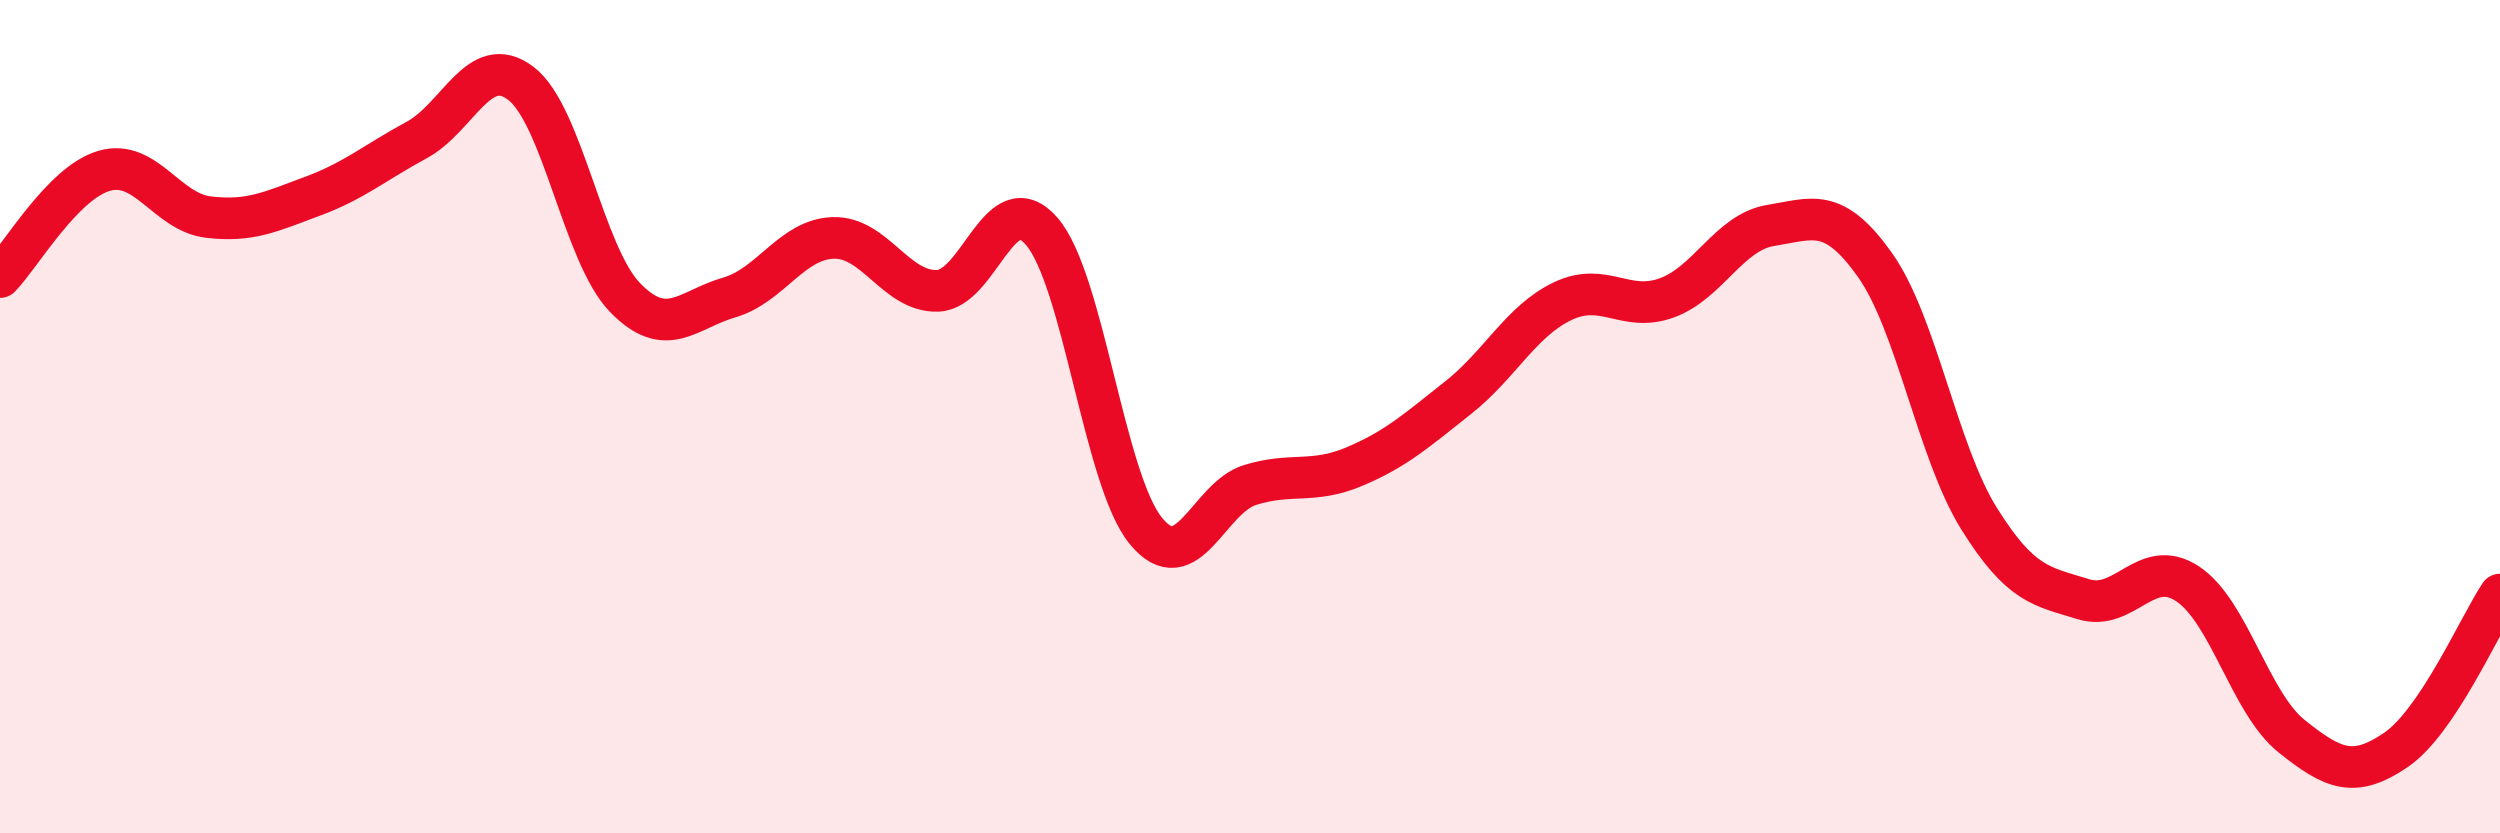
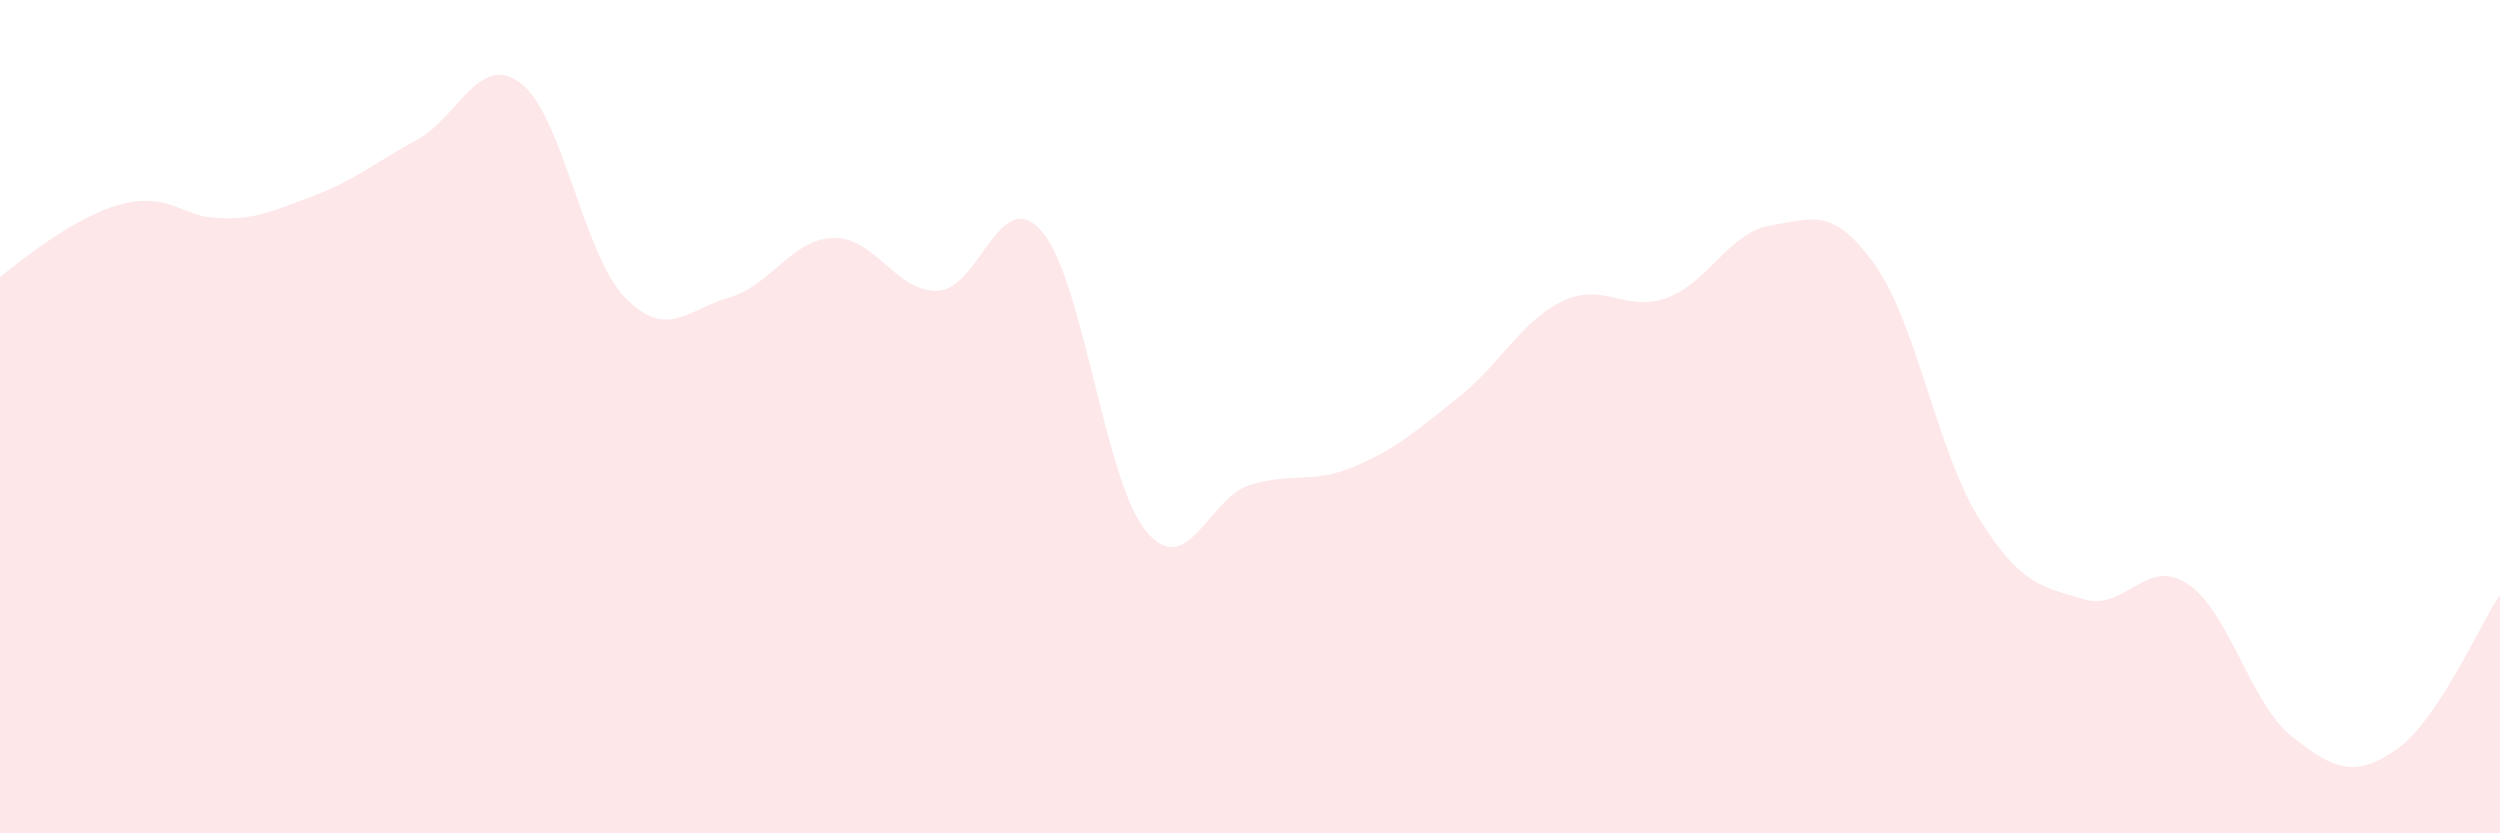
<svg xmlns="http://www.w3.org/2000/svg" width="60" height="20" viewBox="0 0 60 20">
-   <path d="M 0,6.65 C 0.5,6.14 1.5,4.39 2.5,4.1 C 3.5,3.81 4,5.09 5,5.21 C 6,5.33 6.5,5.08 7.5,4.71 C 8.5,4.34 9,3.9 10,3.36 C 11,2.82 11.5,1.24 12.5,2 C 13.5,2.76 14,6.11 15,7.14 C 16,8.17 16.5,7.43 17.5,7.14 C 18.5,6.85 19,5.74 20,5.71 C 21,5.68 21.5,7.01 22.5,6.98 C 23.5,6.95 24,4.4 25,5.55 C 26,6.7 26.5,11.52 27.5,12.74 C 28.5,13.96 29,11.95 30,11.64 C 31,11.33 31.5,11.62 32.5,11.2 C 33.5,10.78 34,10.33 35,9.54 C 36,8.75 36.5,7.71 37.5,7.23 C 38.5,6.75 39,7.51 40,7.15 C 41,6.79 41.5,5.57 42.5,5.41 C 43.5,5.25 44,4.95 45,6.36 C 46,7.77 46.5,10.85 47.5,12.45 C 48.5,14.05 49,14.07 50,14.38 C 51,14.69 51.5,13.35 52.5,14.01 C 53.5,14.67 54,16.87 55,17.67 C 56,18.47 56.5,18.68 57.5,18 C 58.5,17.32 59.5,15.02 60,14.27L60 20L0 20Z" fill="#EB0A25" opacity="0.1" stroke-linecap="round" stroke-linejoin="round" />
-   <path d="M 0,6.65 C 0.5,6.14 1.5,4.39 2.5,4.1 C 3.5,3.81 4,5.09 5,5.21 C 6,5.33 6.5,5.08 7.5,4.71 C 8.5,4.34 9,3.9 10,3.36 C 11,2.82 11.5,1.24 12.5,2 C 13.5,2.76 14,6.11 15,7.14 C 16,8.17 16.5,7.43 17.5,7.14 C 18.5,6.85 19,5.74 20,5.71 C 21,5.68 21.5,7.01 22.5,6.98 C 23.5,6.95 24,4.4 25,5.55 C 26,6.7 26.5,11.52 27.5,12.74 C 28.5,13.96 29,11.95 30,11.64 C 31,11.33 31.5,11.62 32.5,11.2 C 33.5,10.78 34,10.33 35,9.54 C 36,8.75 36.5,7.71 37.5,7.23 C 38.5,6.75 39,7.51 40,7.15 C 41,6.79 41.5,5.57 42.5,5.41 C 43.5,5.25 44,4.95 45,6.36 C 46,7.77 46.5,10.85 47.5,12.45 C 48.5,14.05 49,14.07 50,14.38 C 51,14.69 51.5,13.35 52.5,14.01 C 53.5,14.67 54,16.87 55,17.67 C 56,18.47 56.5,18.68 57.5,18 C 58.5,17.32 59.5,15.02 60,14.27" stroke="#EB0A25" stroke-width="1" fill="none" stroke-linecap="round" stroke-linejoin="round" />
+   <path d="M 0,6.65 C 3.5,3.81 4,5.09 5,5.21 C 6,5.33 6.5,5.08 7.5,4.71 C 8.5,4.34 9,3.9 10,3.36 C 11,2.82 11.5,1.24 12.5,2 C 13.5,2.76 14,6.11 15,7.14 C 16,8.17 16.5,7.43 17.5,7.14 C 18.5,6.85 19,5.74 20,5.71 C 21,5.68 21.5,7.01 22.5,6.98 C 23.5,6.95 24,4.4 25,5.55 C 26,6.7 26.5,11.52 27.5,12.74 C 28.5,13.96 29,11.95 30,11.64 C 31,11.33 31.5,11.62 32.5,11.2 C 33.5,10.78 34,10.33 35,9.54 C 36,8.75 36.5,7.71 37.5,7.23 C 38.5,6.75 39,7.51 40,7.15 C 41,6.79 41.5,5.57 42.5,5.41 C 43.5,5.25 44,4.95 45,6.36 C 46,7.77 46.5,10.85 47.5,12.45 C 48.5,14.05 49,14.07 50,14.38 C 51,14.69 51.5,13.35 52.5,14.01 C 53.5,14.67 54,16.87 55,17.67 C 56,18.47 56.5,18.68 57.5,18 C 58.5,17.32 59.5,15.02 60,14.27L60 20L0 20Z" fill="#EB0A25" opacity="0.1" stroke-linecap="round" stroke-linejoin="round" />
</svg>